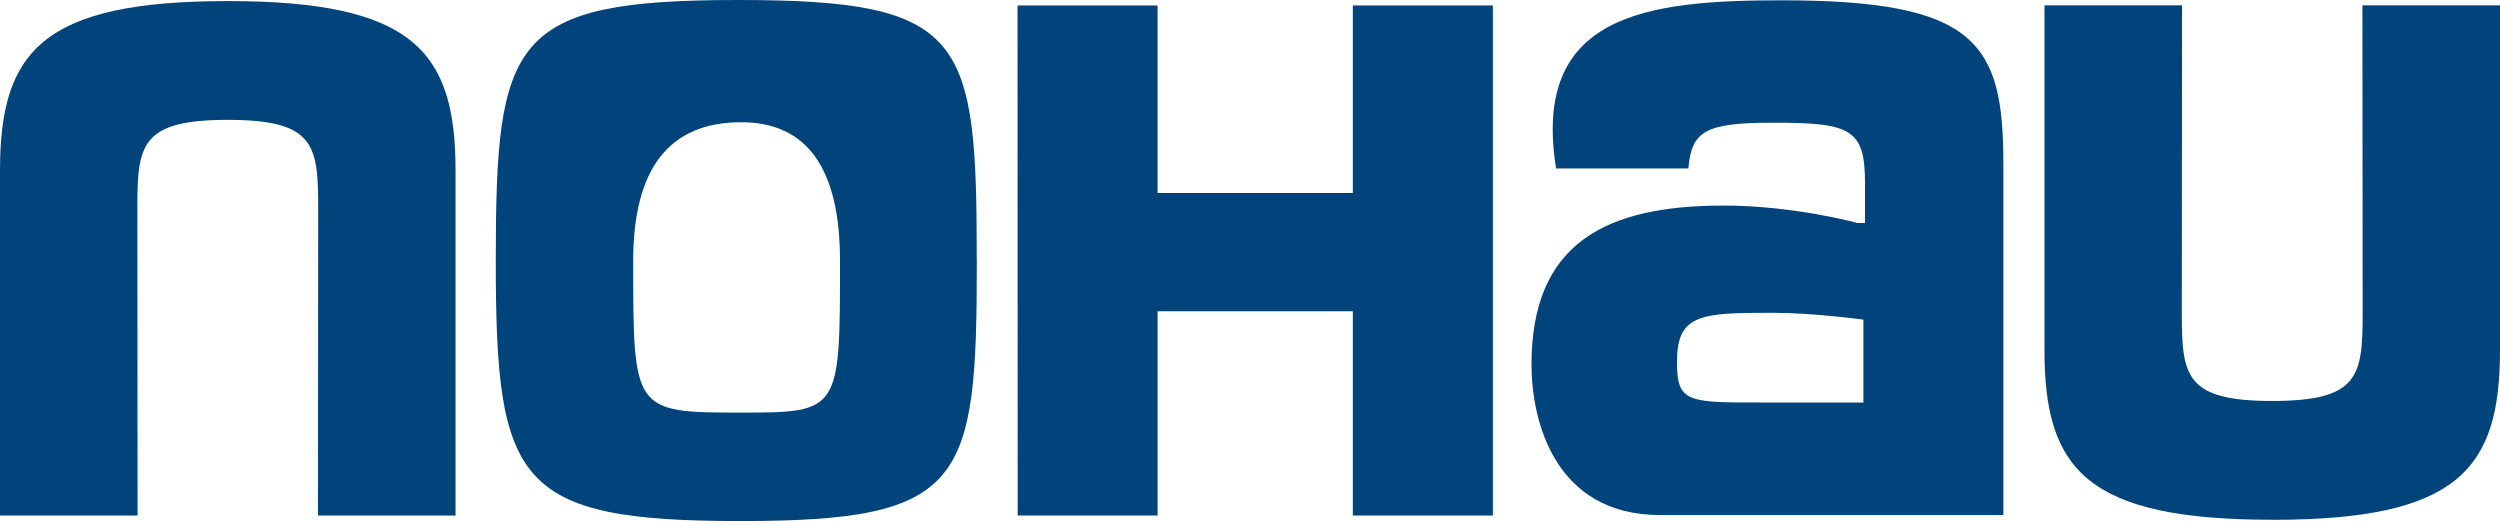
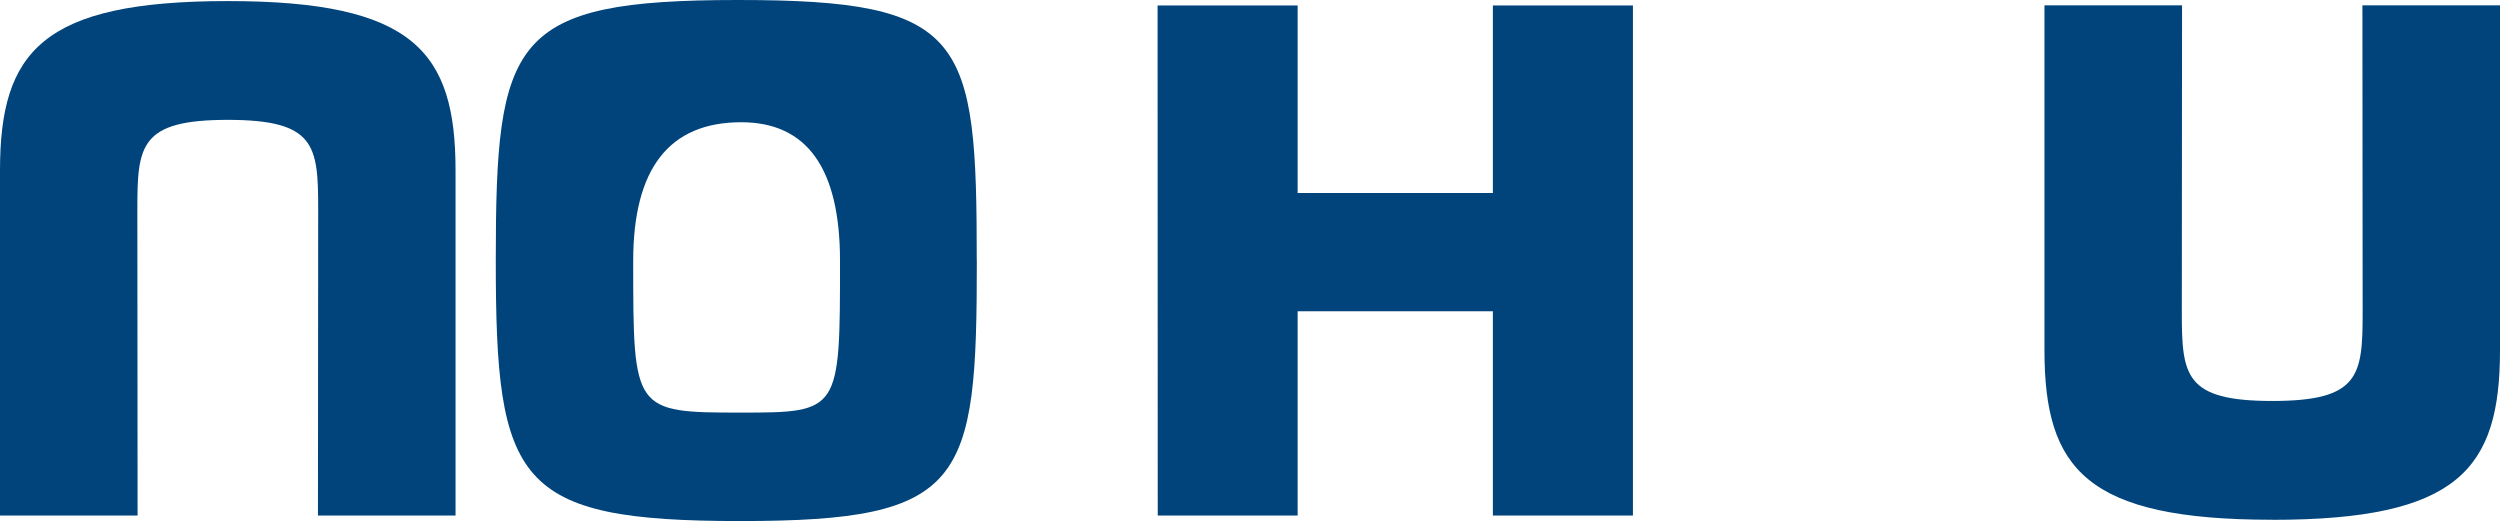
<svg xmlns="http://www.w3.org/2000/svg" id="Lager_1" data-name="Lager 1" viewBox="0 0 324.34 67.6">
  <defs>
    <style>
      .cls-1 {
        fill: #00447b;
      }
    </style>
  </defs>
  <path class="cls-1" d="m29.55,15.55c11.37,0,11.73,3.31,11.73,11.55l-.03,39.78h17.85V22.15C59.11,6.71,53.69.14,29.55.14h0C5.41.14,0,6.71,0,22.15v44.73h17.85l-.03-39.78c0-8.24.36-11.55,11.73-11.55h0Z" />
  <path class="cls-1" d="m294.79,67.44c24.14,0,29.55-6.57,29.55-22.01V.69h-17.85l.03,39.78c0,8.24-.36,11.55-11.73,11.55h0c-11.37,0-11.73-3.31-11.73-11.55l.03-39.78h-17.85v44.73c0,15.44,5.41,22.01,29.55,22.01h0Z" />
  <path class="cls-1" d="m126.73,33.84c0,28.83-1.5,33.76-30.66,33.76s-31.75-4.93-31.75-33.76S66.22,0,95.78,0s30.94,4.85,30.94,33.84Zm-44.58,0c0,19.52,0,19.69,14.01,19.69,12.82,0,12.82-.17,12.82-19.69q0-17.98-12.82-17.98-14.01,0-14.01,17.98Z" />
-   <path class="cls-1" d="m193.68,66.88h-18.17v-26.5h-25.33v26.5h-18.15l-.02-66.17h18.17v24.33h25.33V.71h18.17v66.17Z" />
-   <path class="cls-1" d="m215.37,66.82c-13.67,0-16.68-12.24-16.68-19.51,0-15.66,9.48-20.64,24.89-20.64,9.24,0,17.39,2.26,17.39,2.26h.99v-5.11c0-7.14-1.79-7.94-12.36-7.9-8.41.03-10.16,1.16-10.56,5.94h-17.16C198.68,1.88,213.56.04,231.1.04c25.27,0,28.81,5.47,28.81,21.16v45.62s-37.08,0-44.54,0Zm2.19-19.93c0,5.54,1.4,5.33,12.25,5.33h11.94v-10.75s-6.42-.89-11.82-.89c-9.24,0-12.36.16-12.36,6.31Z" />
+   <path class="cls-1" d="m193.68,66.88v-26.5h-25.33v26.5h-18.15l-.02-66.17h18.17v24.33h25.33V.71h18.17v66.17Z" />
</svg>